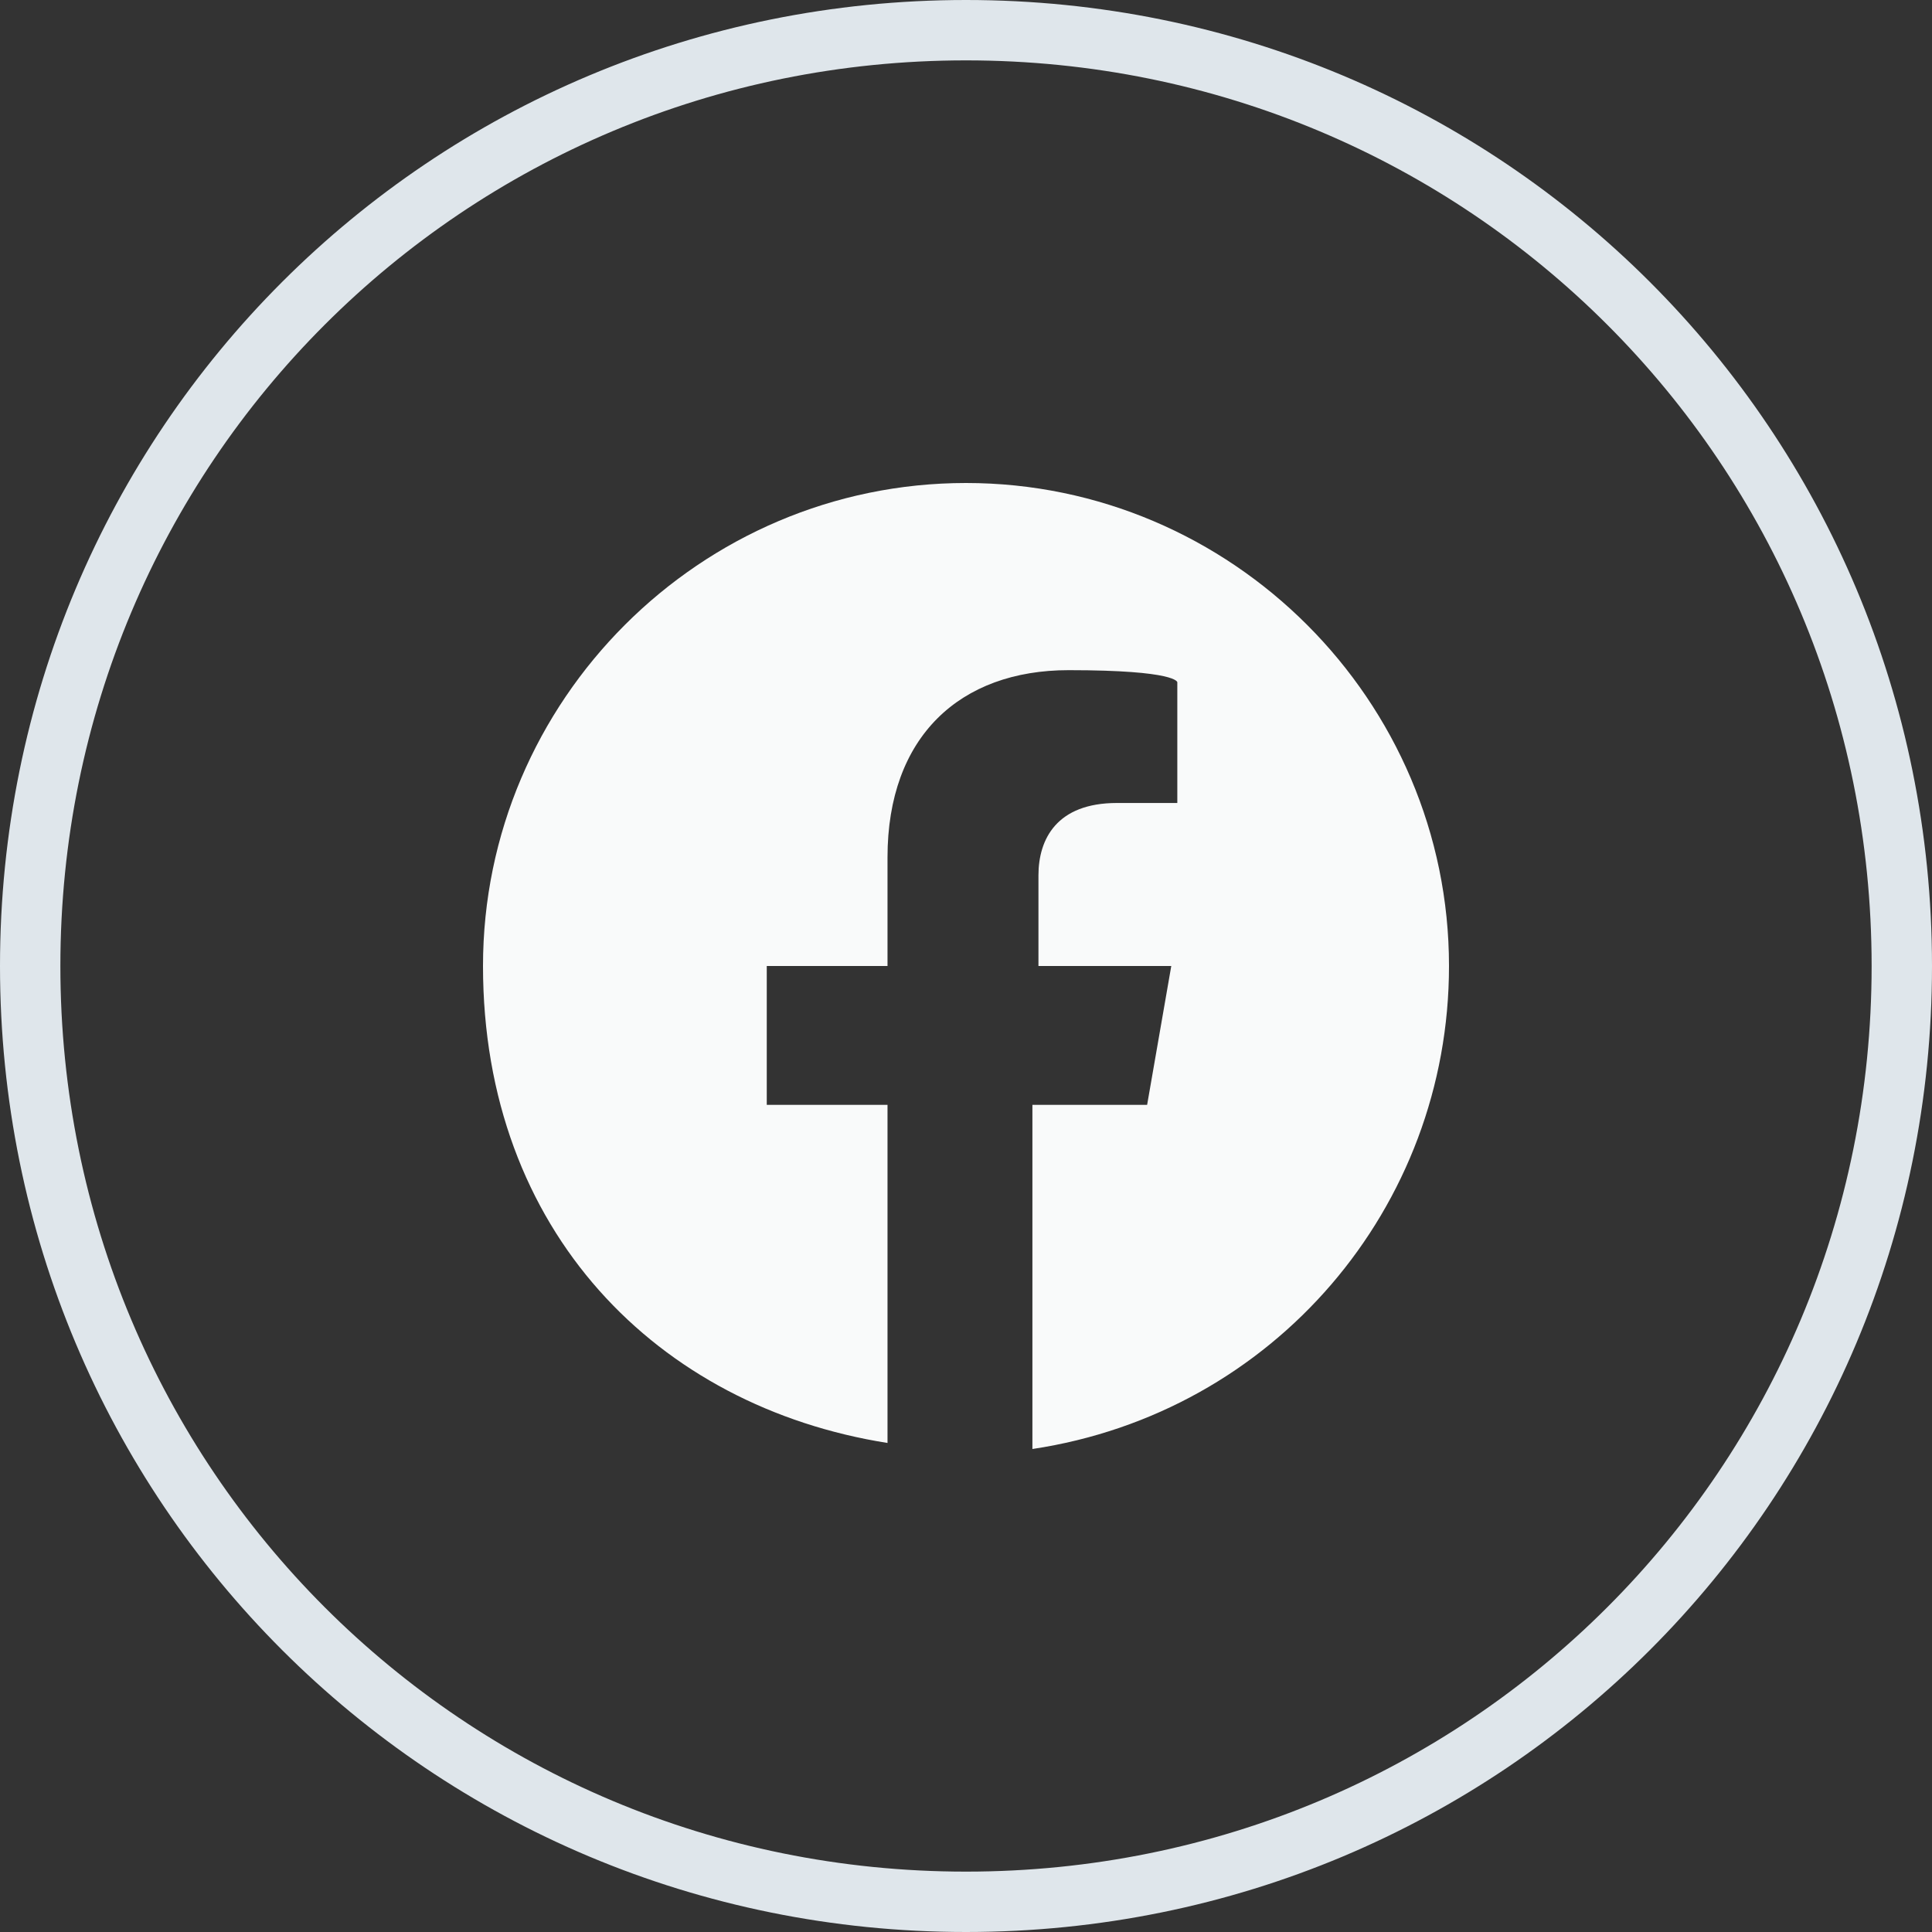
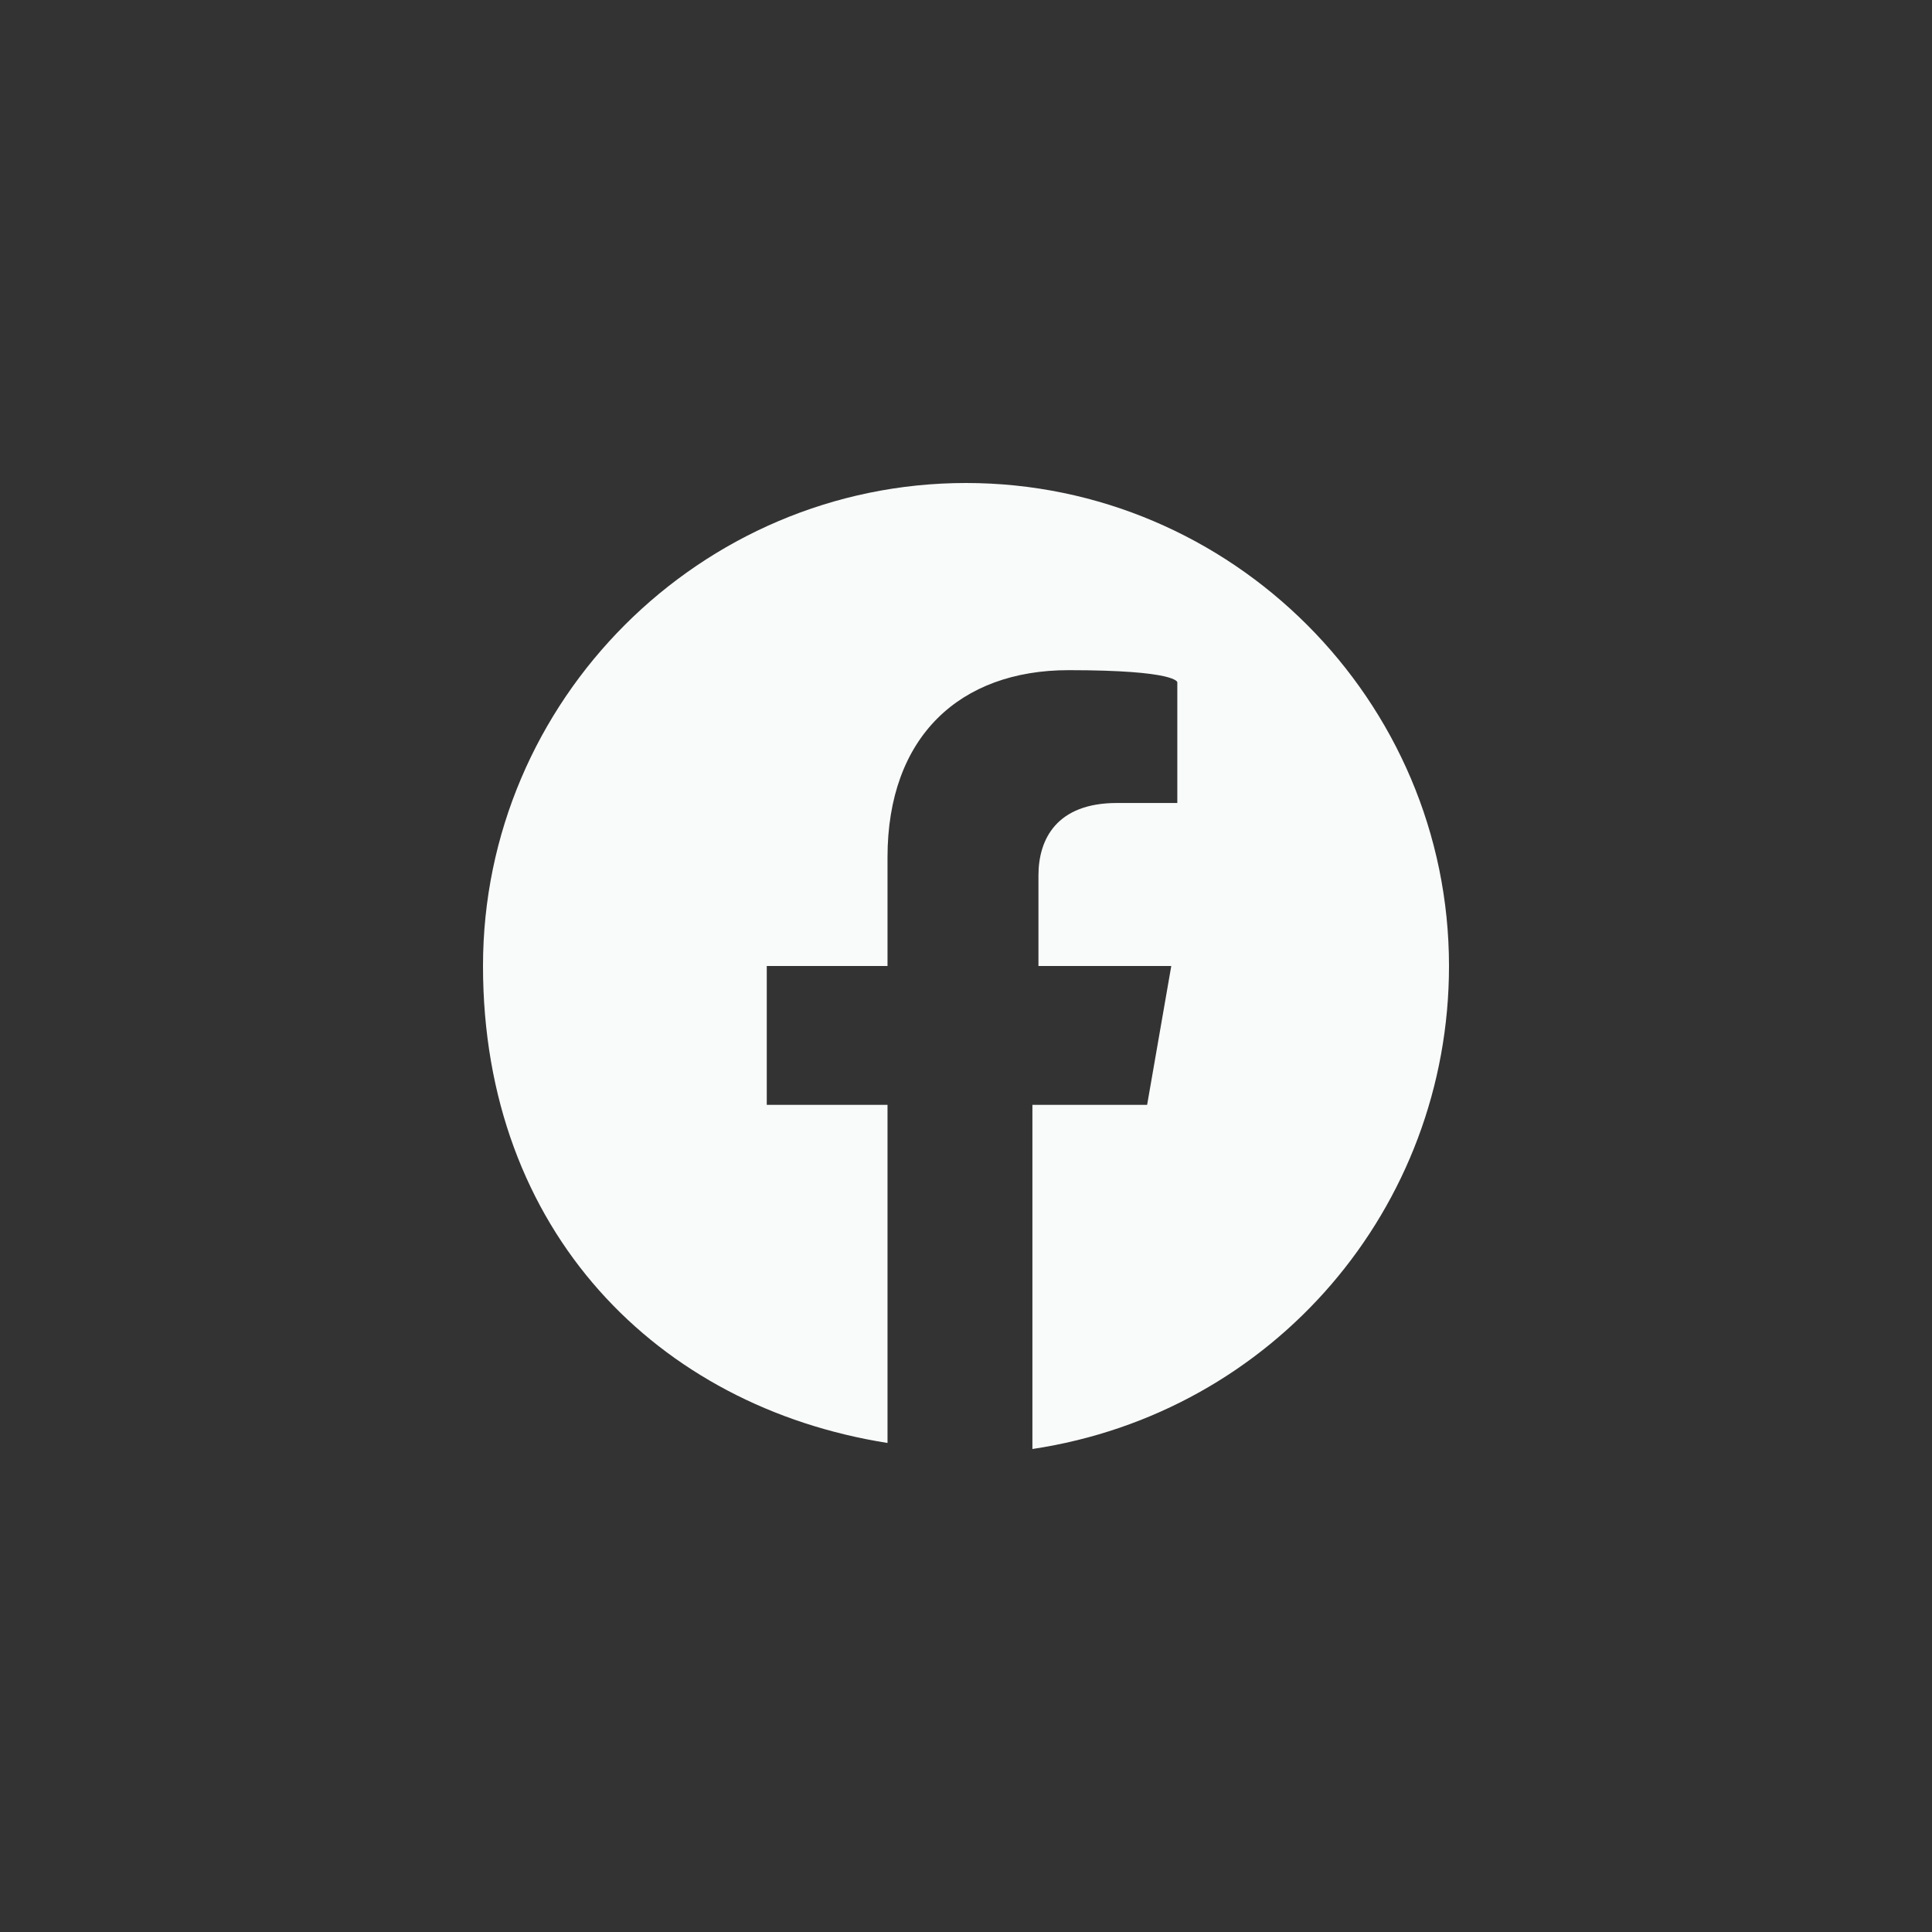
<svg xmlns="http://www.w3.org/2000/svg" id="Layer_1" width="32" height="32" version="1.1" viewBox="0 0 32 32">
  <rect x="0" y="0" width="32" height="32" fill="#333333" stroke="none" />
  <defs>
    <style>
      .st0 {
        fill: #f9fafa;
      }

      .st1 {
        fill: none;
        stroke: #dfe6eb;
      }
    </style>
  </defs>
-   <path class="st1" d="M16,.5h0c8.6,0,15.5,6.9,15.5,15.5h0c0,8.6-6.9,15.5-15.5,15.5h0C7.4,31.5.5,24.6.5,16h0C.5,7.4,7.4.5,16,.5Z" />
  <path class="st0" d="M24,16c0-4.4-3.6-8-8-8s-8,3.6-8,8,2.9,7.3,6.7,7.9v-5.6h-2v-2.3h2v-1.8c0-2,1.2-3.1,3-3.1s1.8.2,1.8.2v2h-1c-1,0-1.3.6-1.3,1.2v1.5h2.2l-.4,2.3h-1.9v5.7c4-.6,6.9-4,6.9-8Z" />
</svg>